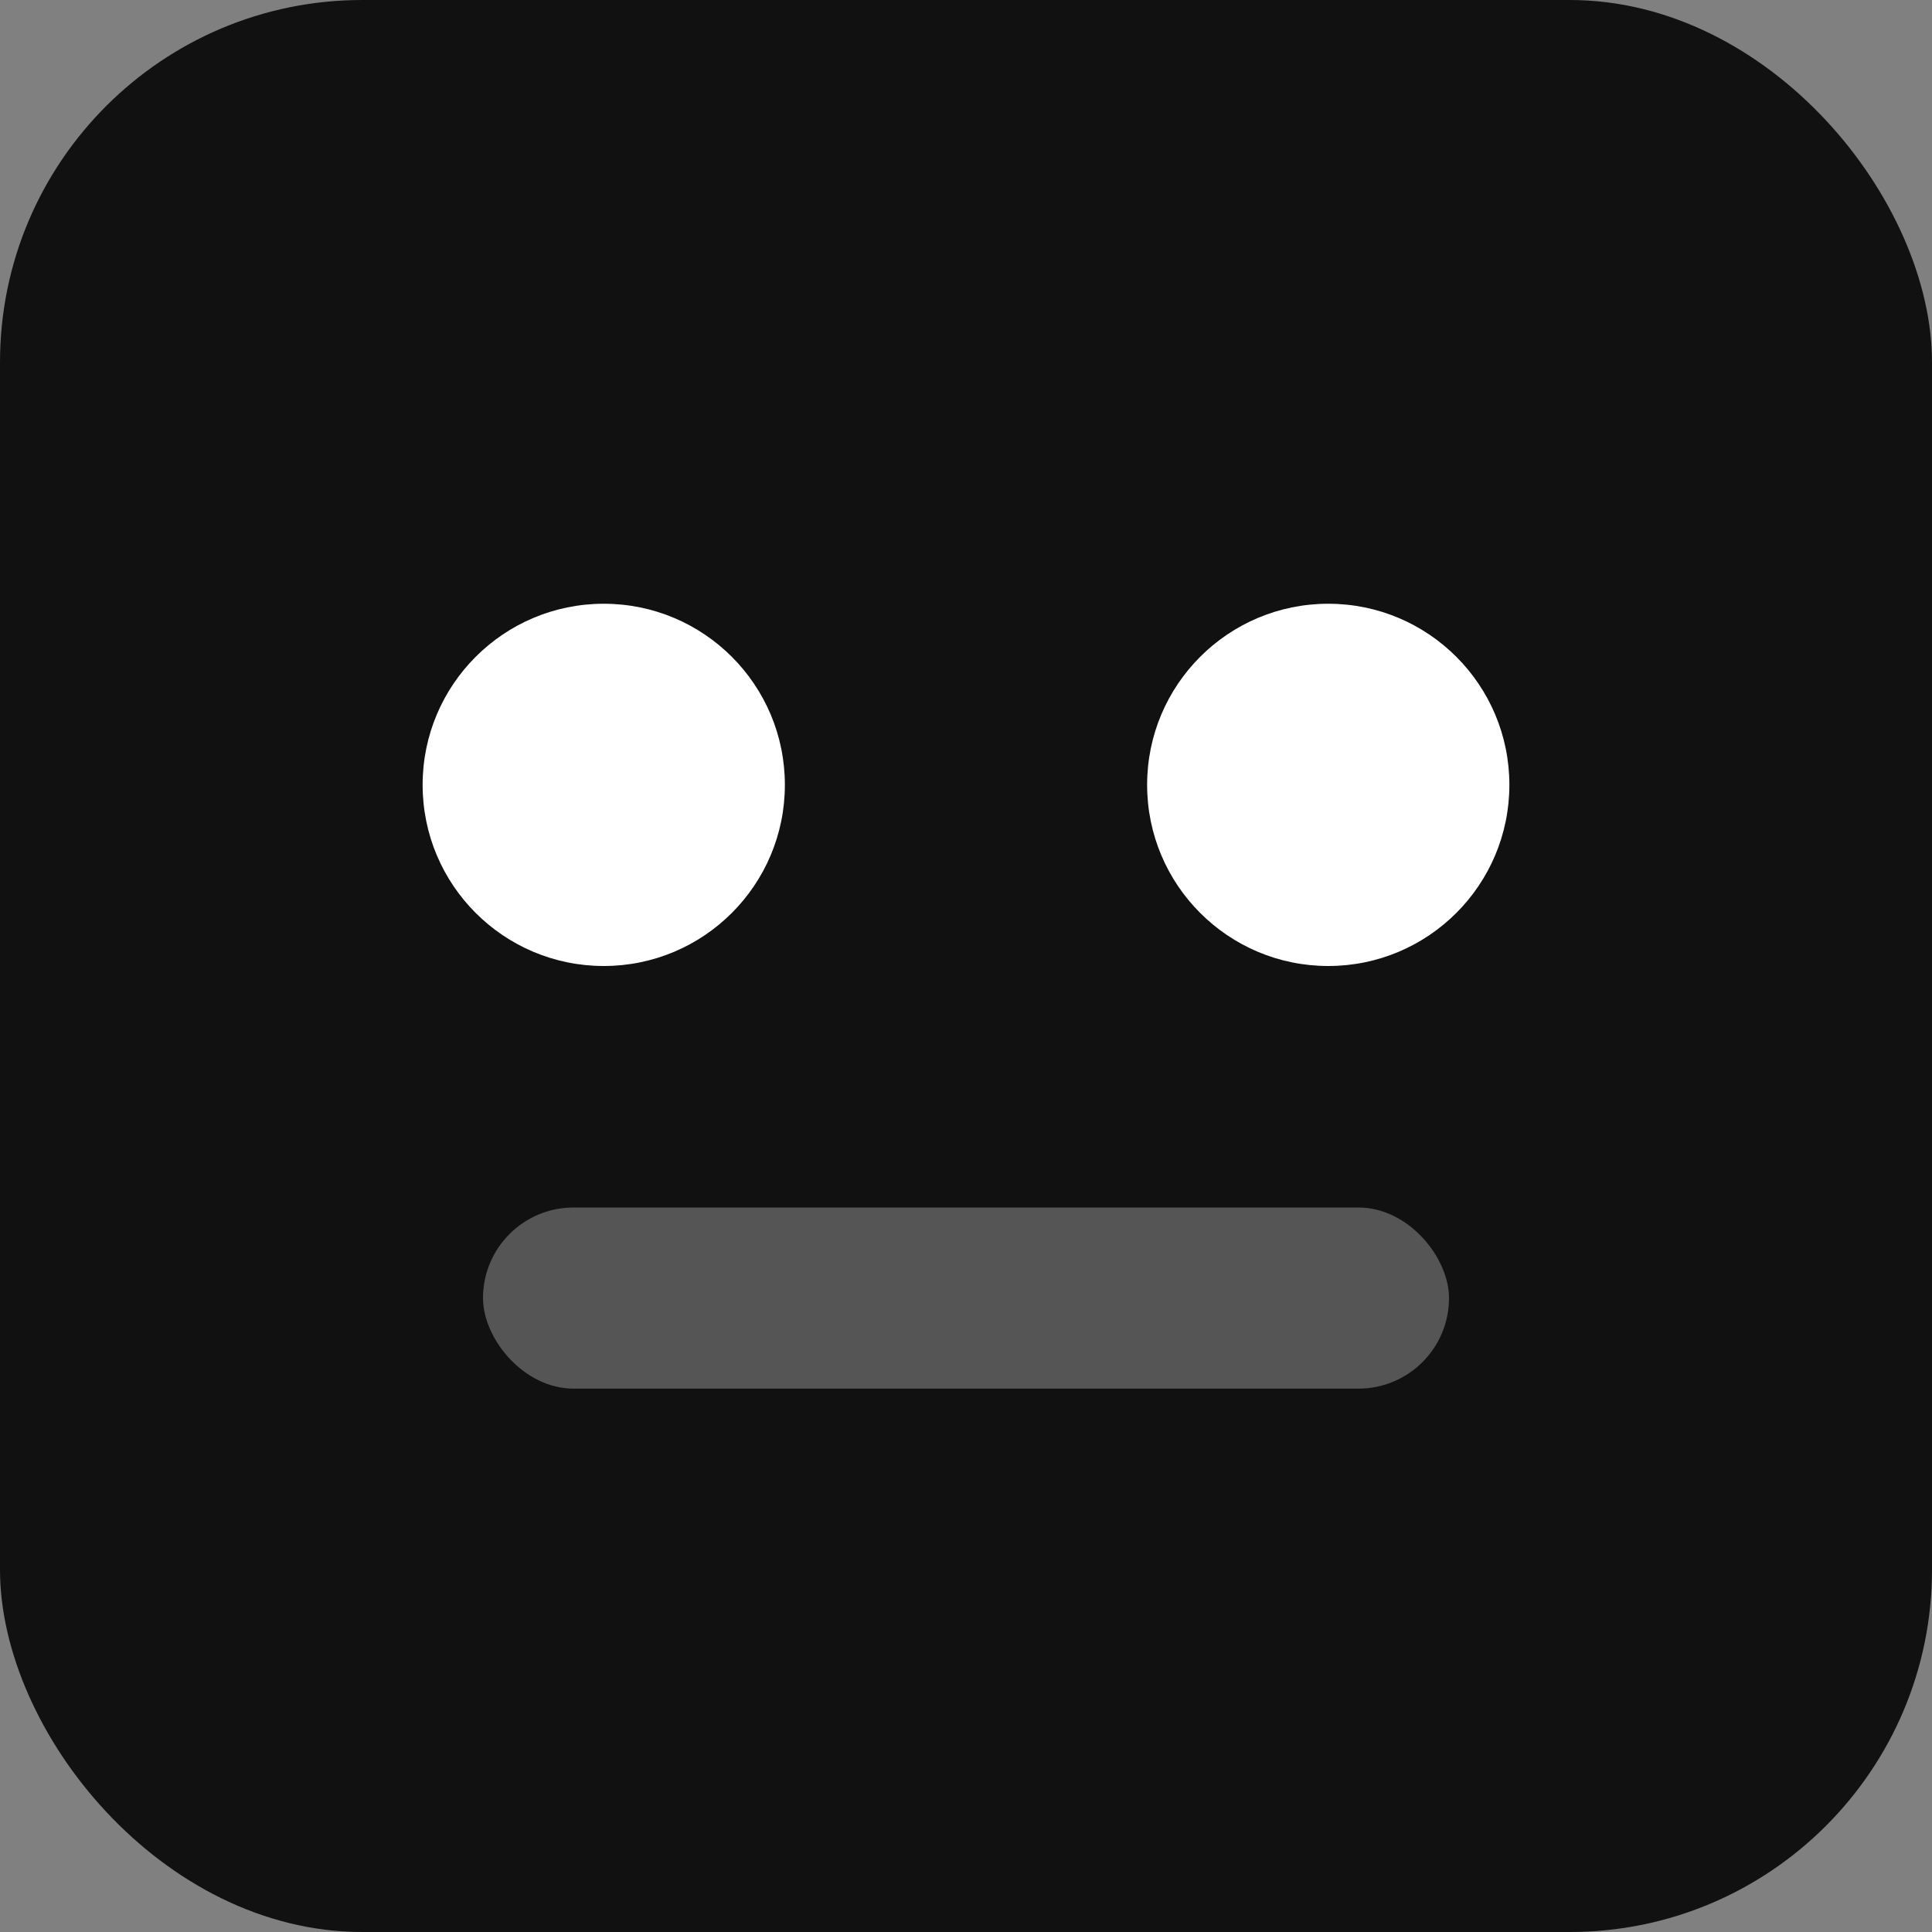
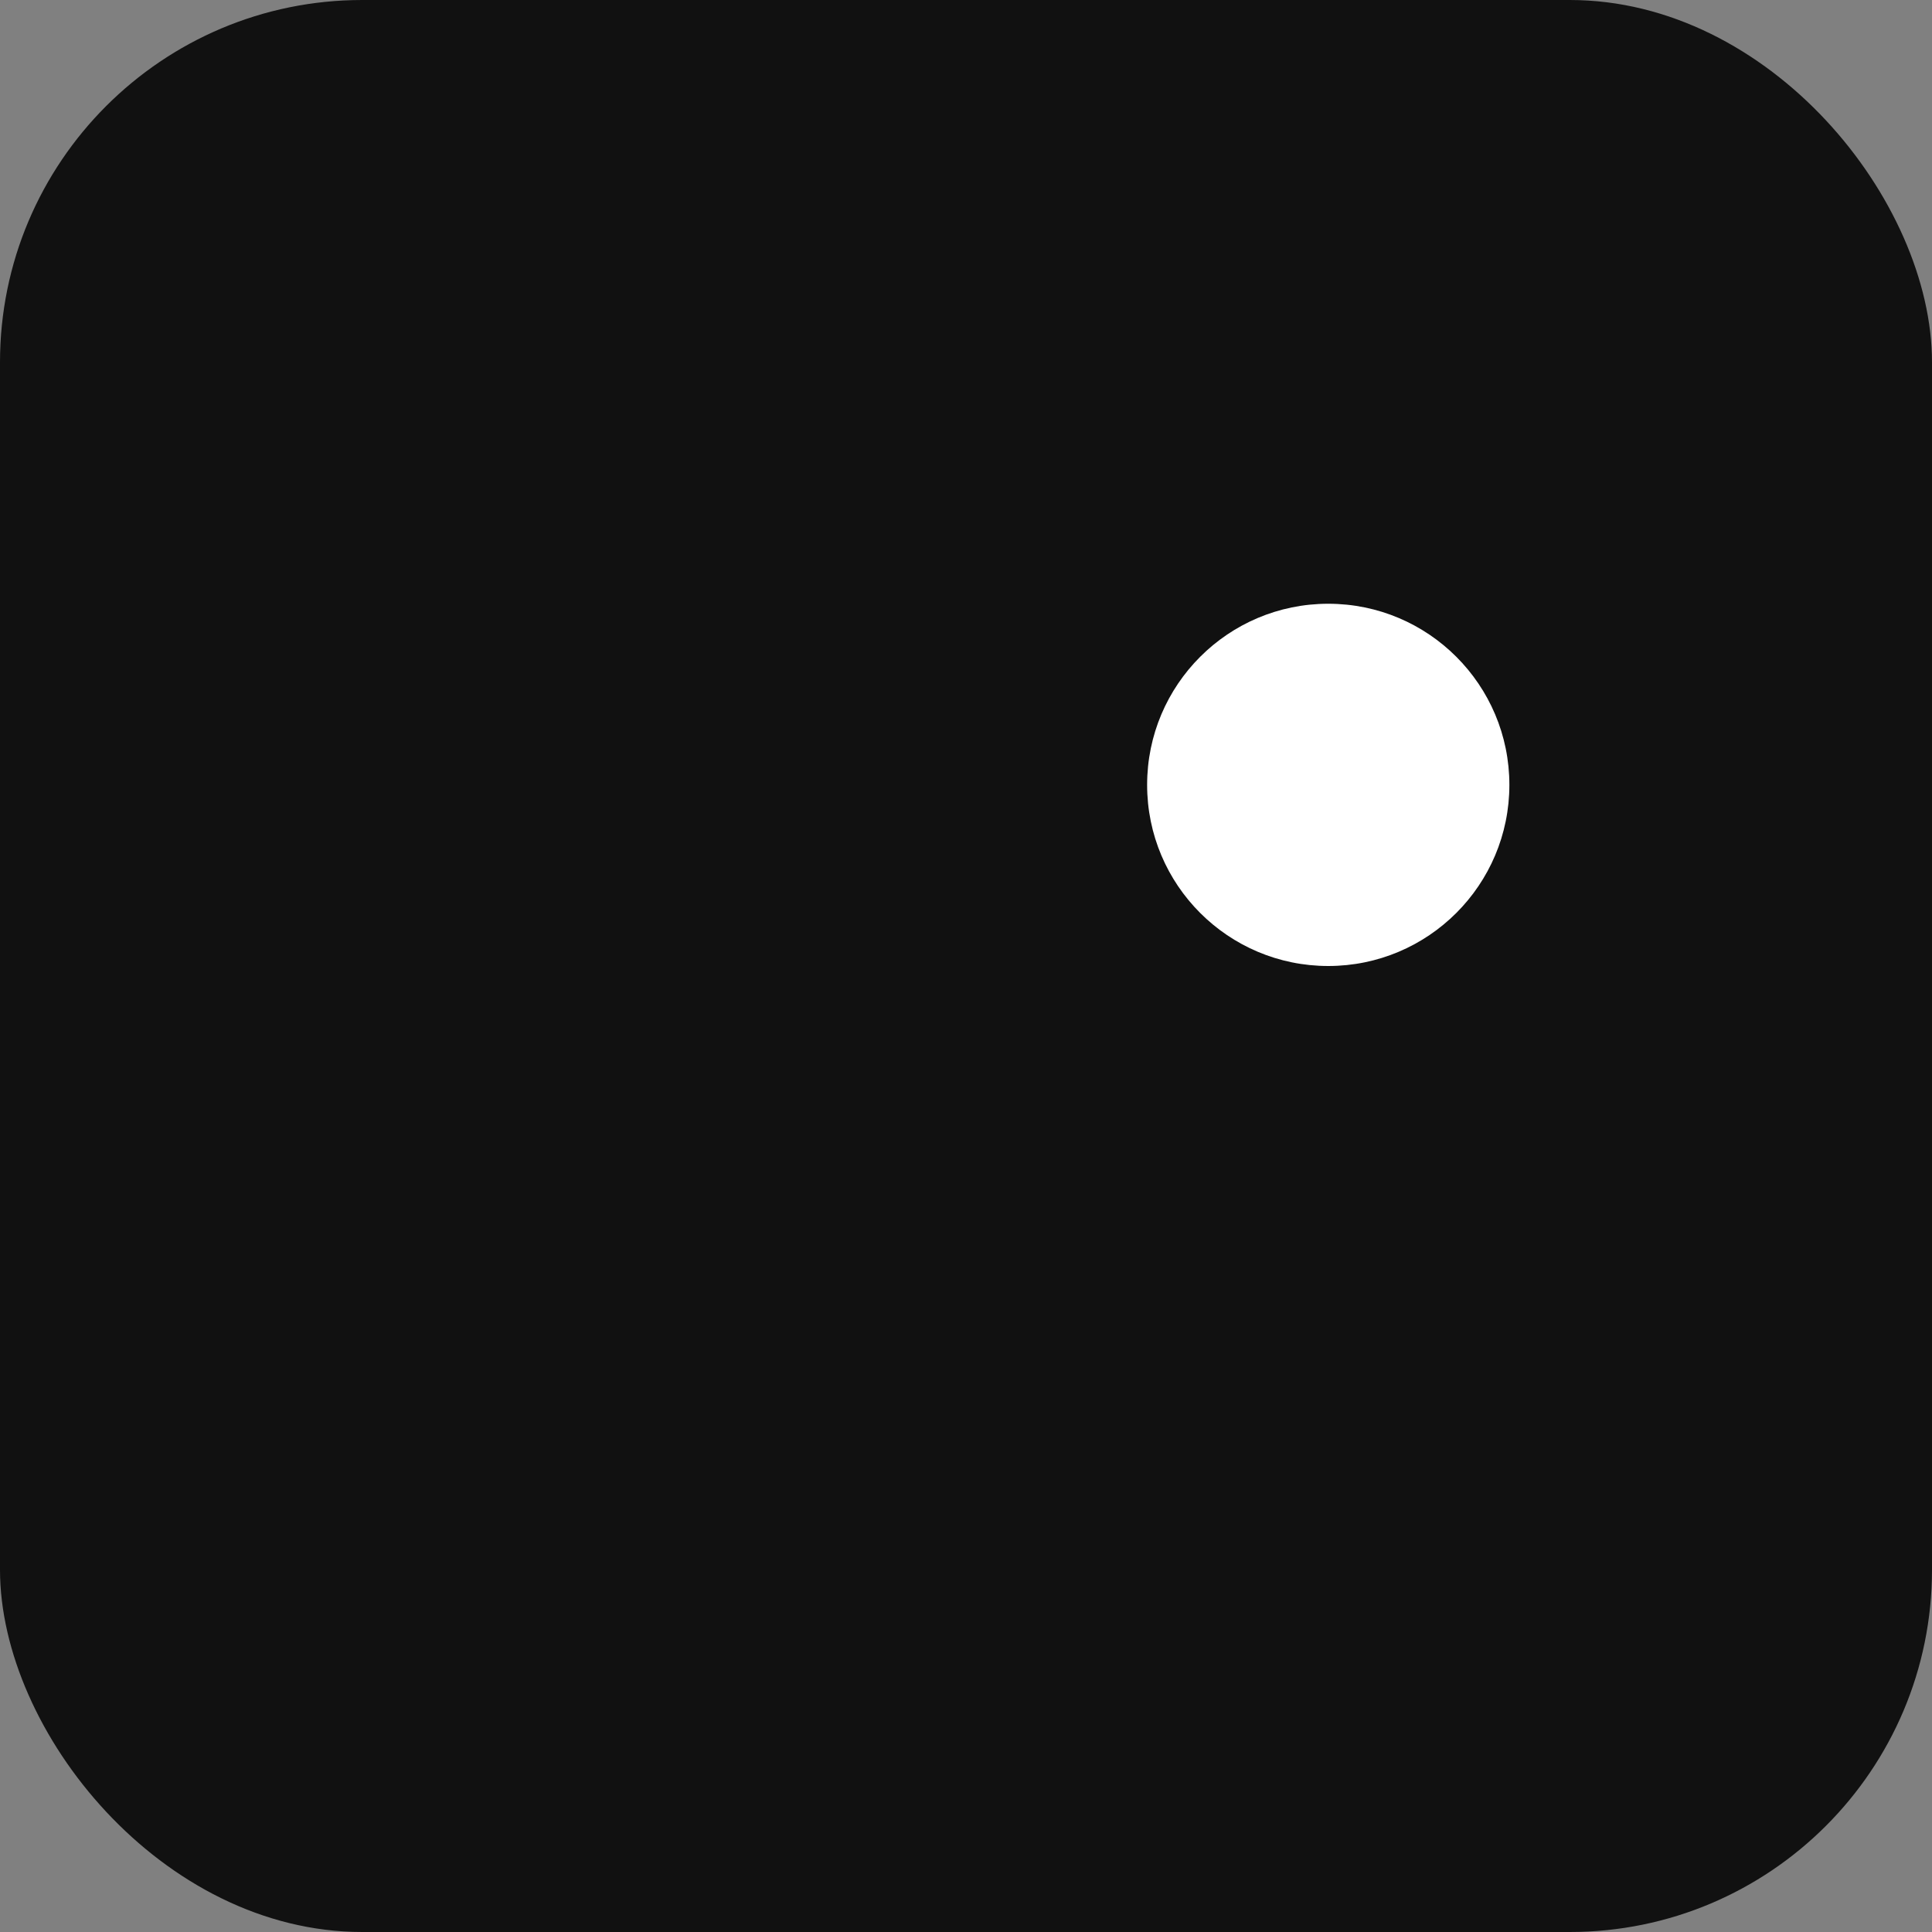
<svg xmlns="http://www.w3.org/2000/svg" viewBox="0 0 64 64">
  <rect x="0" y="0" width="64" height="64" fill="#808080" stroke="none" />
  <rect width="64" height="64" rx="12" fill="#111" />
-   <circle cx="20" cy="26" r="6" fill="#fff" />
  <circle cx="44" cy="26" r="6" fill="#fff" />
-   <rect x="16" y="40" width="32" height="6" rx="3" fill="#555" />
</svg>